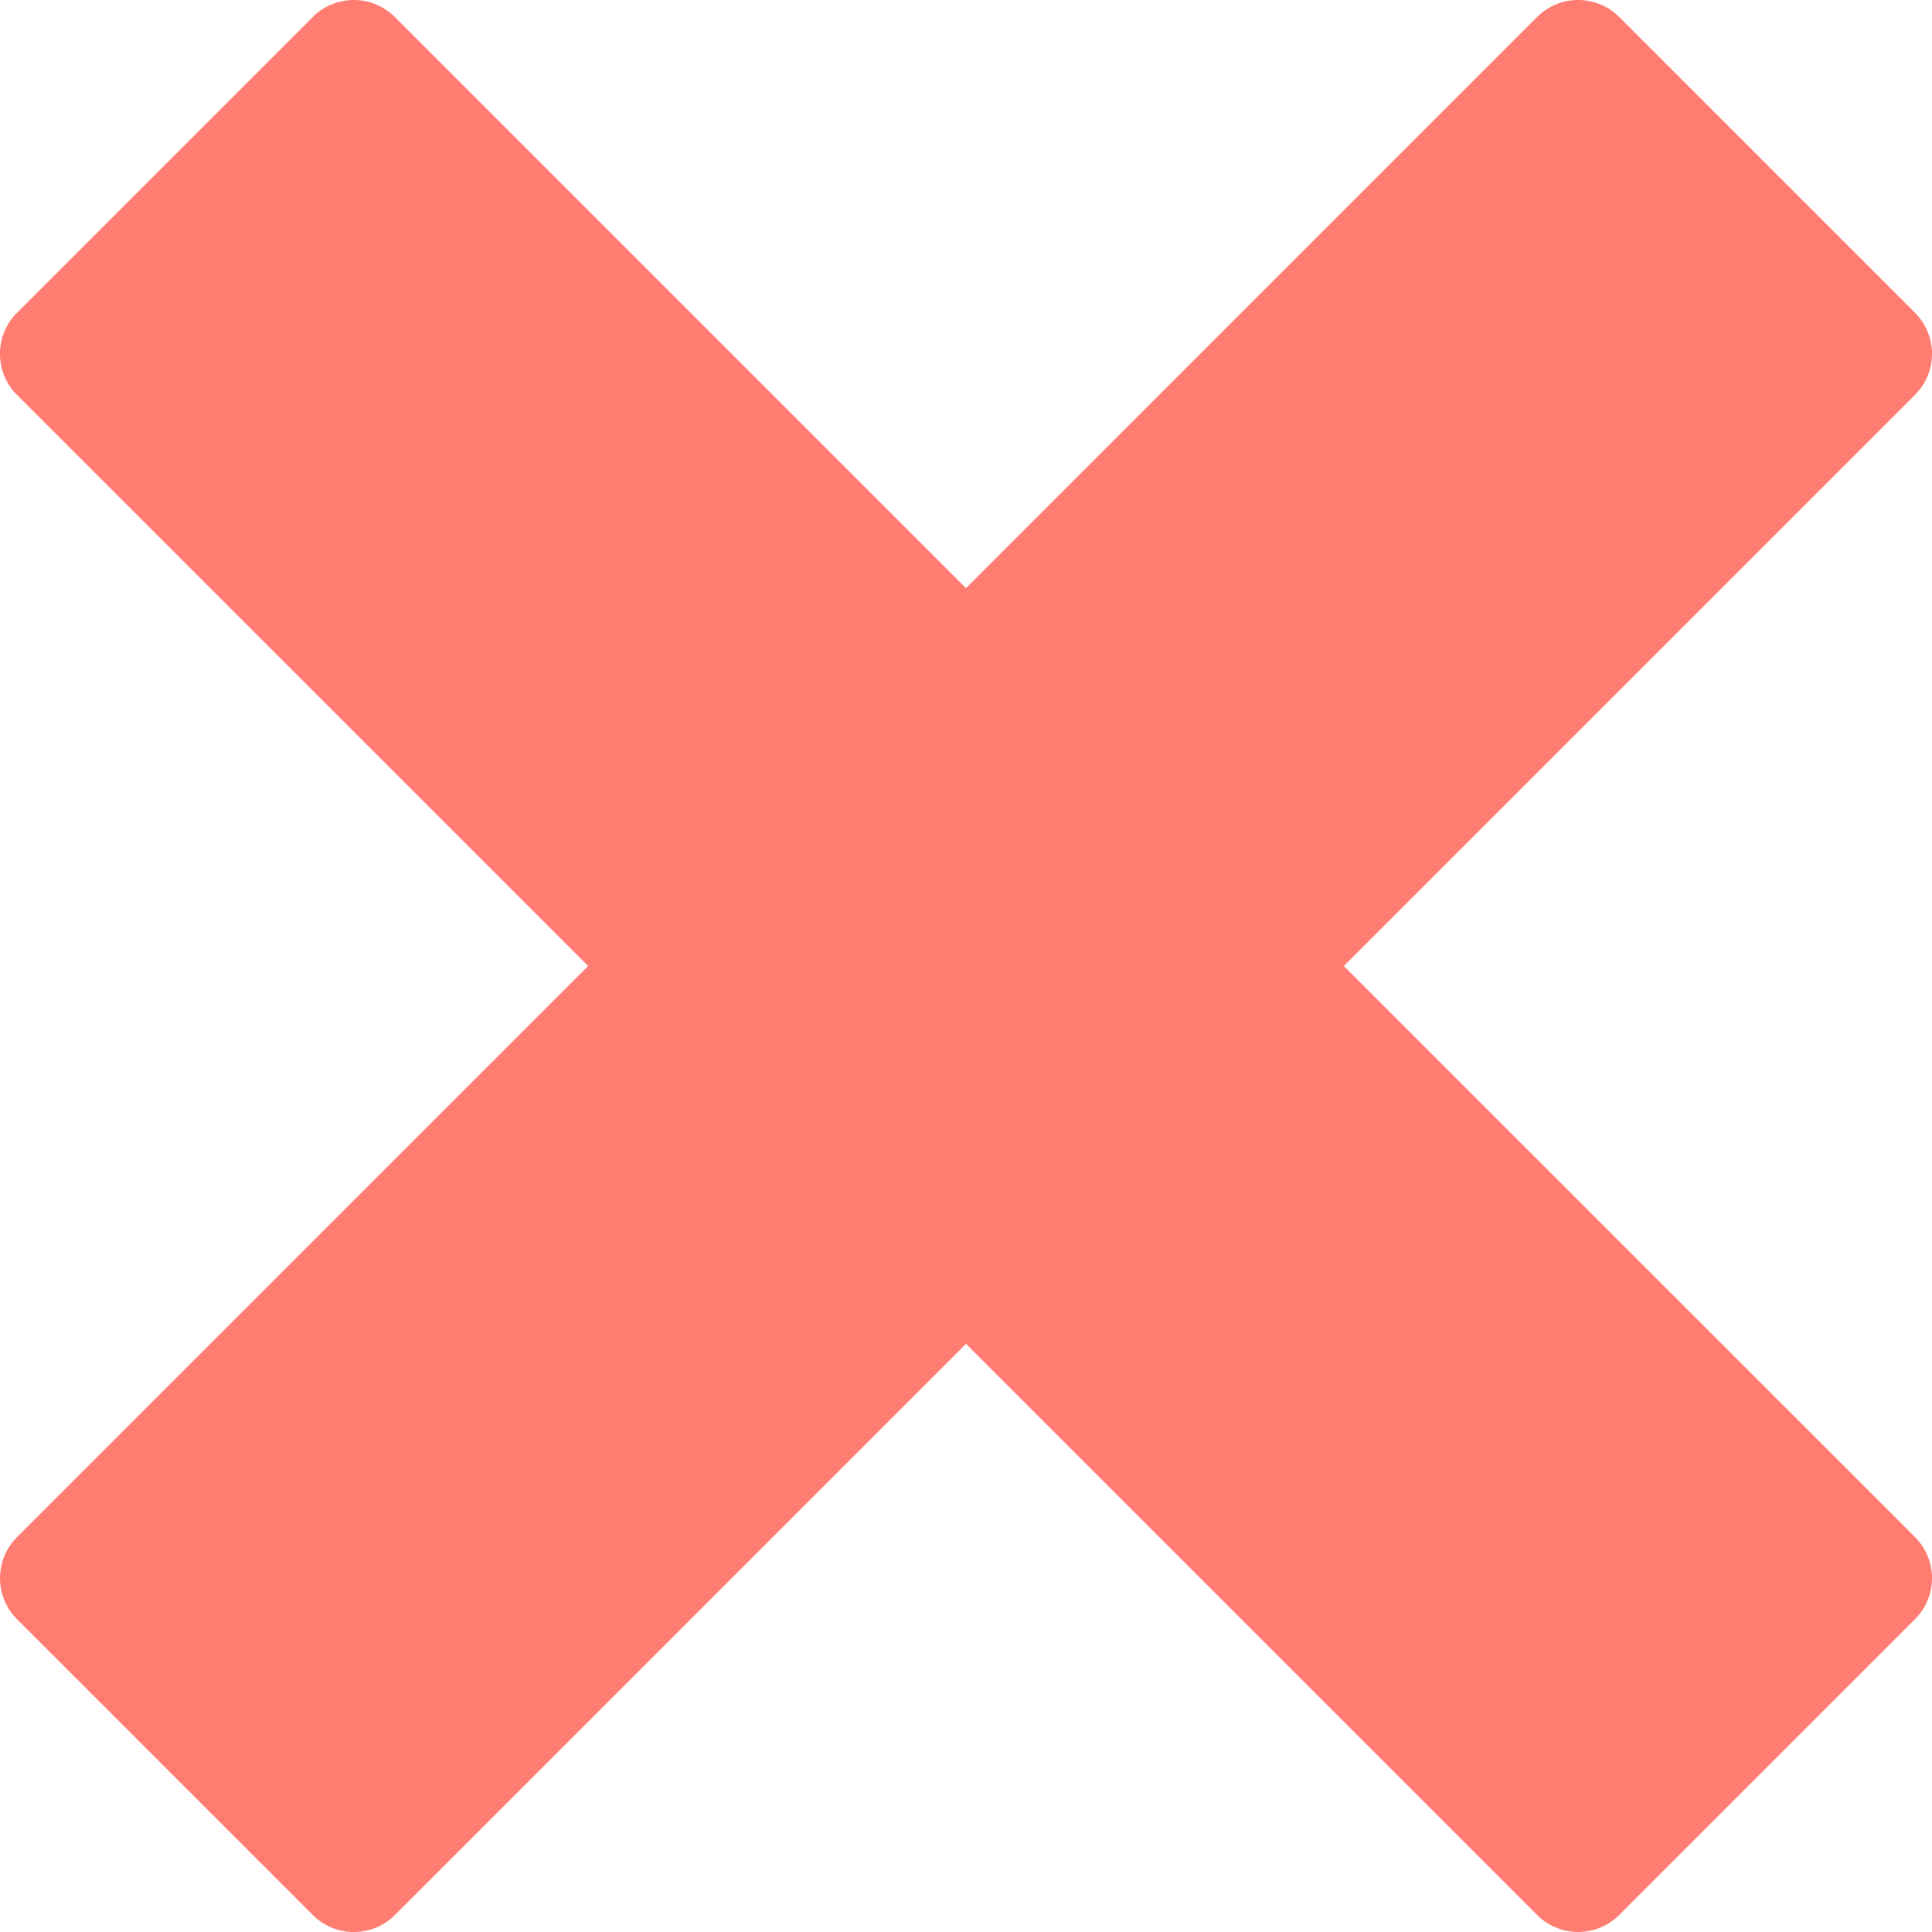
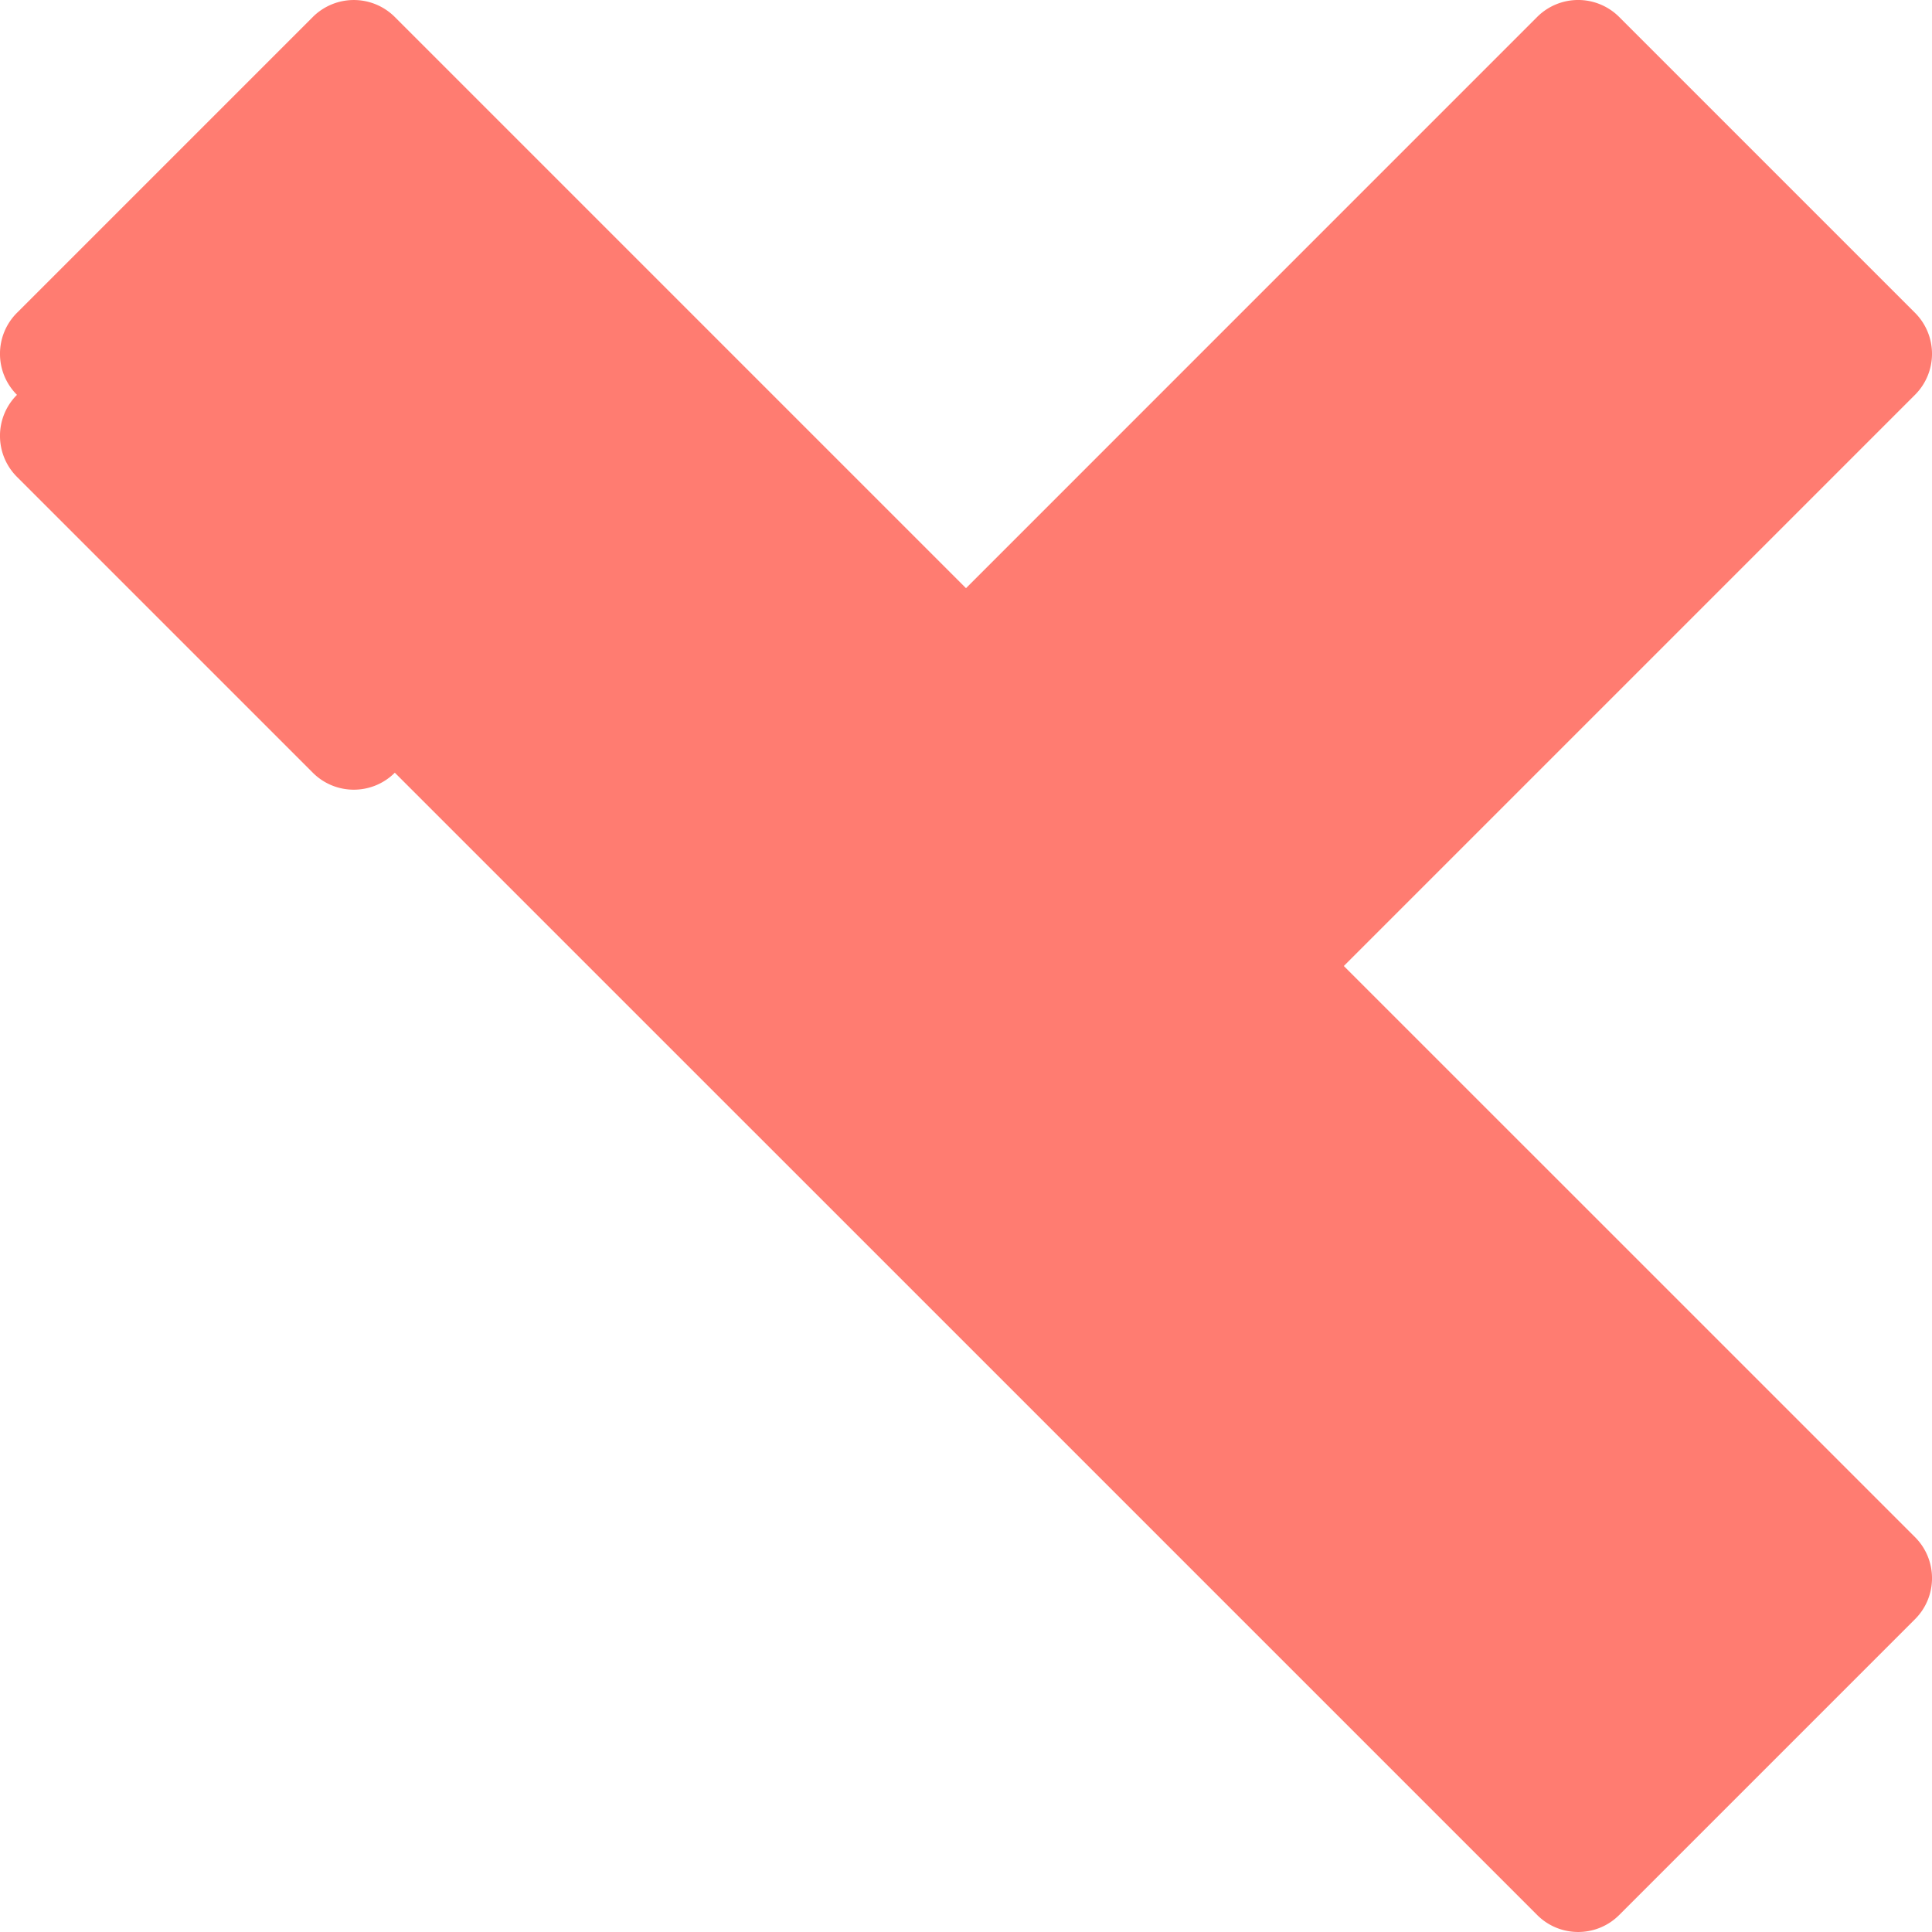
<svg xmlns="http://www.w3.org/2000/svg" version="1.1" width="512" height="512" x="0" y="0" viewBox="0 0 64 64" style="enable-background:new 0 0 512 512" xml:space="preserve" class="">
  <g>
-     <path fill="#ff7c71" d="m63.437 10.362-9.8-9.8a1.922 1.922 0 0 0-2.717 0L32 19.484 13.079.563a1.922 1.922 0 0 0-2.717 0l-9.8 9.8c-.75.75-.75 1.966 0 2.717L19.484 32 .563 50.921c-.75.75-.75 1.966 0 2.717l9.8 9.8c.75.75 1.966.75 2.717 0L32 44.516l18.921 18.921c.75.75 1.966.75 2.717 0l9.8-9.8c.75-.75.75-1.966 0-2.717L44.516 32l18.921-18.921a1.92 1.92 0 0 0 0-2.717z" opacity="1" data-original="#f74354" class="" />
+     <path fill="#ff7c71" d="m63.437 10.362-9.8-9.8a1.922 1.922 0 0 0-2.717 0L32 19.484 13.079.563a1.922 1.922 0 0 0-2.717 0l-9.8 9.8c-.75.75-.75 1.966 0 2.717c-.75.75-.75 1.966 0 2.717l9.8 9.8c.75.75 1.966.75 2.717 0L32 44.516l18.921 18.921c.75.75 1.966.75 2.717 0l9.8-9.8c.75-.75.75-1.966 0-2.717L44.516 32l18.921-18.921a1.92 1.92 0 0 0 0-2.717z" opacity="1" data-original="#f74354" class="" />
  </g>
</svg>